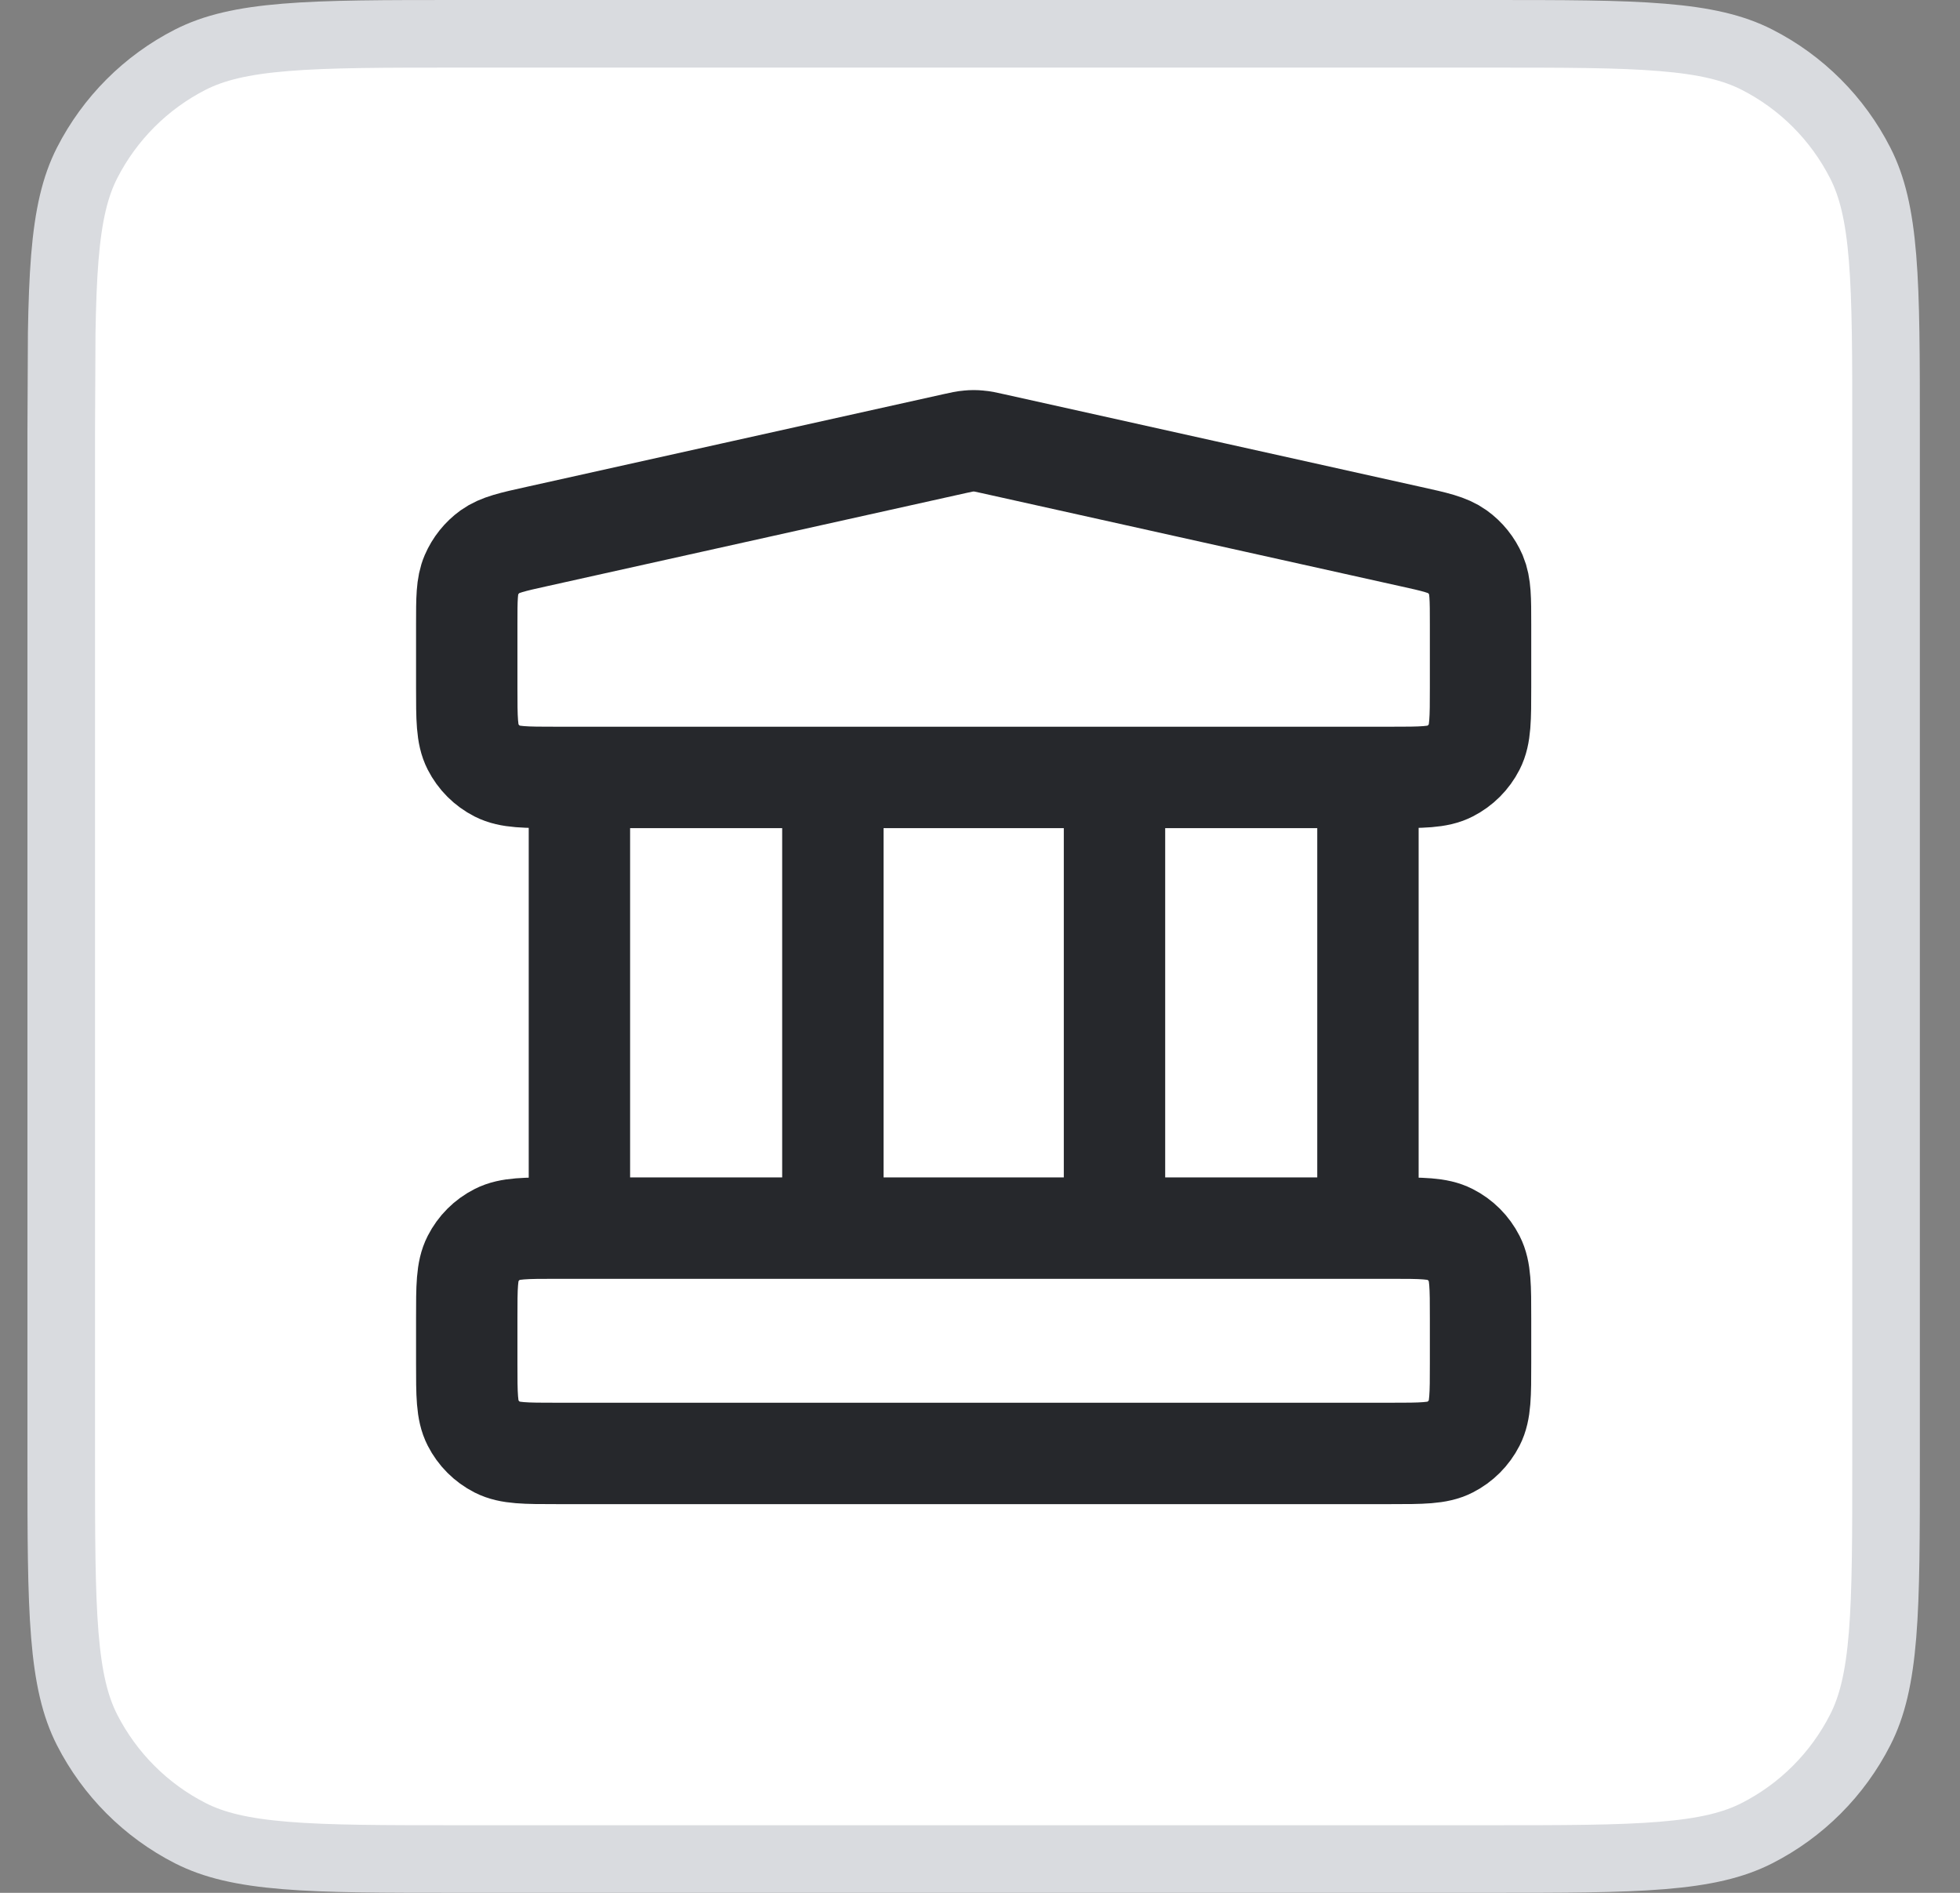
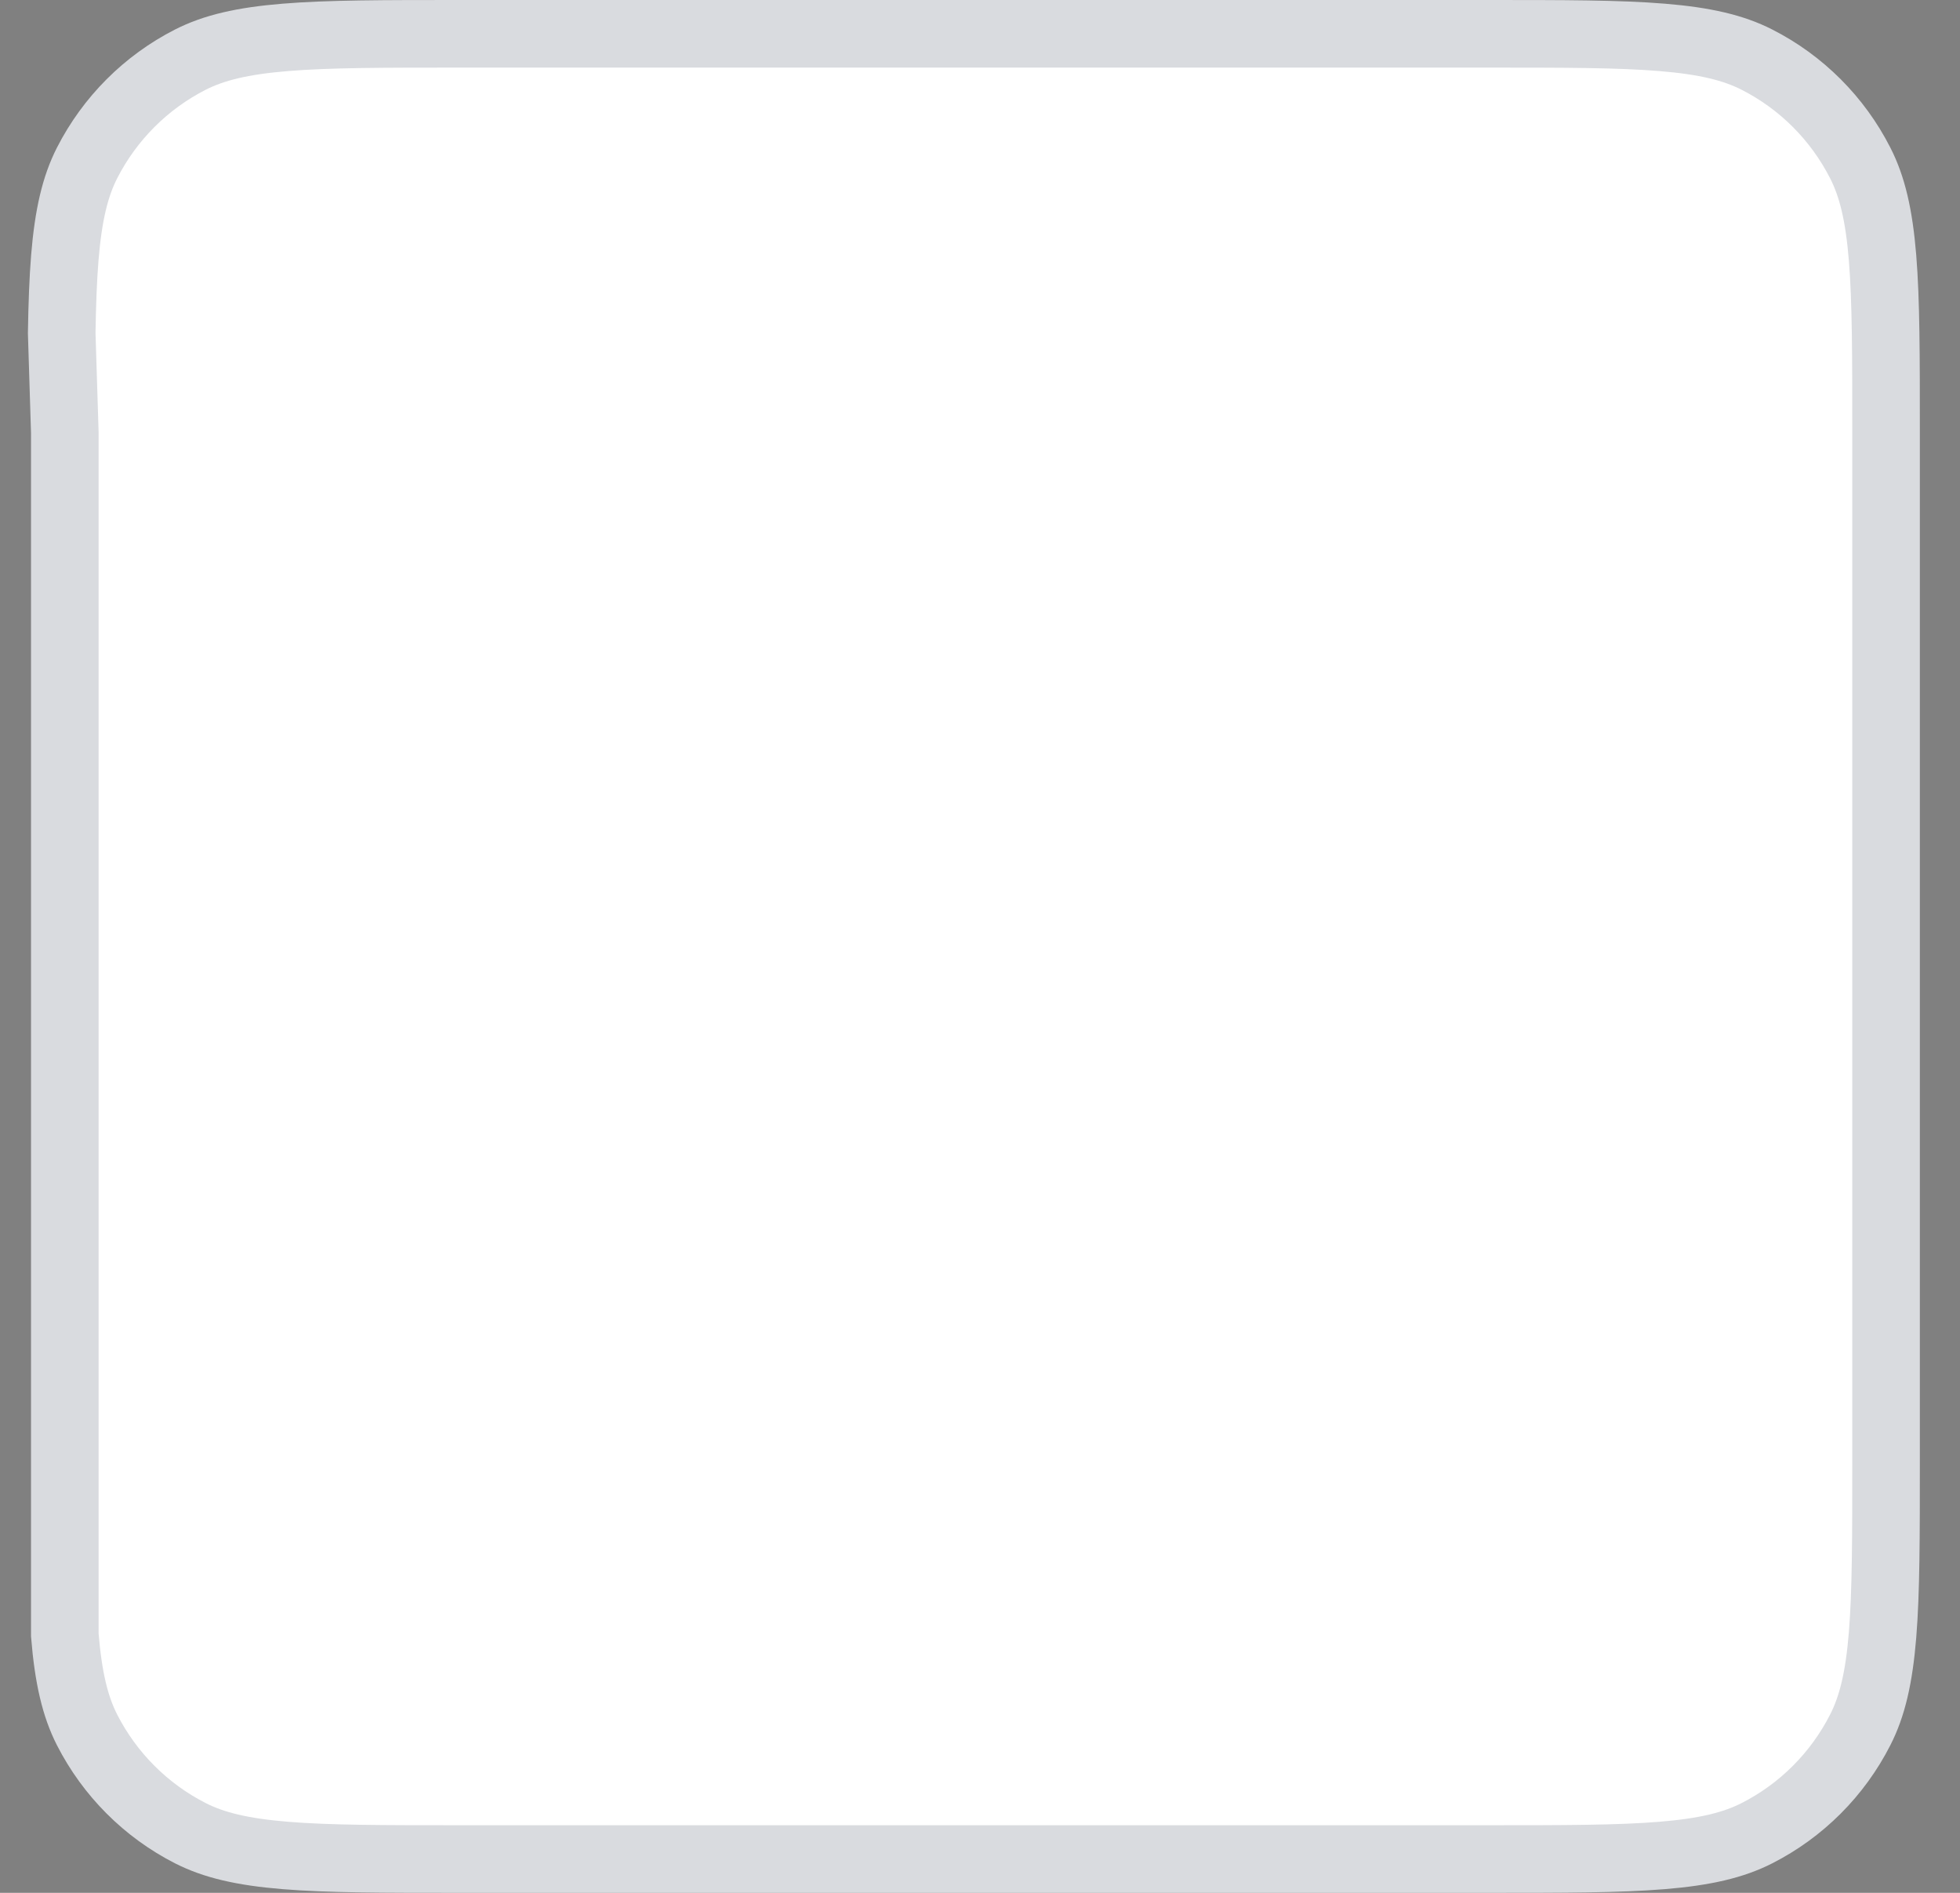
<svg xmlns="http://www.w3.org/2000/svg" width="29" height="28" viewBox="0 0 29 28" fill="none">
  <rect x="0" y="0" width="29" height="28" fill="#808080" stroke="none" />
-   <path d="M6.807 0.5H22.006C23.134 0.5 23.951 0.5 24.593 0.553C25.229 0.605 25.649 0.706 25.995 0.882C26.654 1.217 27.189 1.753 27.524 2.411C27.701 2.757 27.802 3.177 27.854 3.813C27.906 4.455 27.906 5.272 27.906 6.4V21.6C27.906 22.728 27.906 23.545 27.854 24.186C27.802 24.823 27.701 25.243 27.524 25.589C27.189 26.247 26.654 26.783 25.995 27.118C25.649 27.294 25.229 27.395 24.593 27.447C23.951 27.5 23.134 27.5 22.006 27.5H6.807C5.678 27.5 4.862 27.5 4.22 27.447C3.584 27.395 3.163 27.294 2.817 27.118C2.159 26.783 1.624 26.247 1.288 25.589C1.112 25.243 1.011 24.823 0.959 24.186C0.907 23.545 0.906 22.728 0.906 21.6V6.4L0.913 4.925C0.92 4.499 0.933 4.135 0.959 3.813C1.011 3.177 1.112 2.757 1.288 2.411C1.624 1.753 2.159 1.217 2.817 0.882C3.163 0.706 3.584 0.605 4.22 0.553C4.862 0.5 5.678 0.5 6.807 0.5Z" fill="white" stroke="#D9DBDF" />
-   <path d="M8.573 11.5V18.167M12.323 11.5V18.167M16.49 11.5V18.167M20.24 11.5V18.167M6.906 19.5L6.906 20.167C6.906 20.633 6.906 20.867 6.997 21.045C7.077 21.202 7.204 21.329 7.361 21.409C7.54 21.5 7.773 21.5 8.24 21.5H20.573C21.04 21.5 21.273 21.5 21.451 21.409C21.608 21.329 21.735 21.202 21.815 21.045C21.906 20.867 21.906 20.633 21.906 20.167V19.5C21.906 19.033 21.906 18.8 21.815 18.622C21.735 18.465 21.608 18.337 21.451 18.258C21.273 18.167 21.04 18.167 20.573 18.167H8.24C7.773 18.167 7.54 18.167 7.361 18.258C7.204 18.337 7.077 18.465 6.997 18.622C6.906 18.8 6.906 19.033 6.906 19.5ZM14.117 6.564L7.95 7.935C7.578 8.017 7.392 8.059 7.252 8.159C7.13 8.247 7.034 8.367 6.974 8.506C6.906 8.664 6.906 8.855 6.906 9.236L6.906 10.167C6.906 10.633 6.906 10.867 6.997 11.045C7.077 11.202 7.204 11.329 7.361 11.409C7.54 11.5 7.773 11.5 8.24 11.5H20.573C21.04 11.5 21.273 11.5 21.451 11.409C21.608 11.329 21.735 11.202 21.815 11.045C21.906 10.867 21.906 10.633 21.906 10.167V9.236C21.906 8.855 21.906 8.664 21.839 8.506C21.779 8.367 21.683 8.247 21.56 8.159C21.421 8.059 21.235 8.017 20.862 7.935L14.695 6.564C14.588 6.54 14.534 6.528 14.479 6.524C14.431 6.519 14.382 6.519 14.334 6.524C14.279 6.528 14.225 6.54 14.117 6.564Z" stroke="#26282C" stroke-width="1.5" stroke-linecap="round" stroke-linejoin="round" />
+   <path d="M6.807 0.5H22.006C23.134 0.5 23.951 0.5 24.593 0.553C25.229 0.605 25.649 0.706 25.995 0.882C26.654 1.217 27.189 1.753 27.524 2.411C27.701 2.757 27.802 3.177 27.854 3.813C27.906 4.455 27.906 5.272 27.906 6.4V21.6C27.906 22.728 27.906 23.545 27.854 24.186C27.802 24.823 27.701 25.243 27.524 25.589C27.189 26.247 26.654 26.783 25.995 27.118C25.649 27.294 25.229 27.395 24.593 27.447C23.951 27.5 23.134 27.5 22.006 27.5H6.807C5.678 27.5 4.862 27.5 4.22 27.447C3.584 27.395 3.163 27.294 2.817 27.118C2.159 26.783 1.624 26.247 1.288 25.589C1.112 25.243 1.011 24.823 0.959 24.186V6.4L0.913 4.925C0.92 4.499 0.933 4.135 0.959 3.813C1.011 3.177 1.112 2.757 1.288 2.411C1.624 1.753 2.159 1.217 2.817 0.882C3.163 0.706 3.584 0.605 4.22 0.553C4.862 0.5 5.678 0.5 6.807 0.5Z" fill="white" stroke="#D9DBDF" />
</svg>